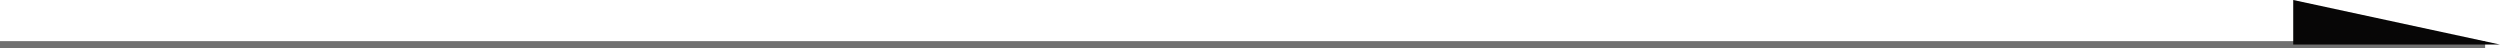
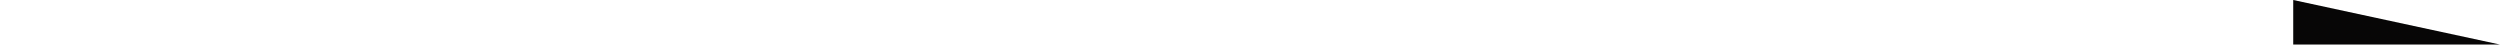
<svg xmlns="http://www.w3.org/2000/svg" width="364.75" height="7" viewBox="0 0 364.75 7">
  <g id="Raggruppa_3282" data-name="Raggruppa 3282" transform="translate(-944.331 -4524.5)">
-     <line id="Linea_10" data-name="Linea 10" x2="362.581" transform="translate(944.331 4531)" fill="none" stroke="#707070" stroke-width="1" />
    <path id="Tracciato_456" data-name="Tracciato 456" d="M2390.5,1711.5V1705l30.169,6.5Z" transform="translate(-1111.588 2819.5)" fill="#070606" />
  </g>
</svg>